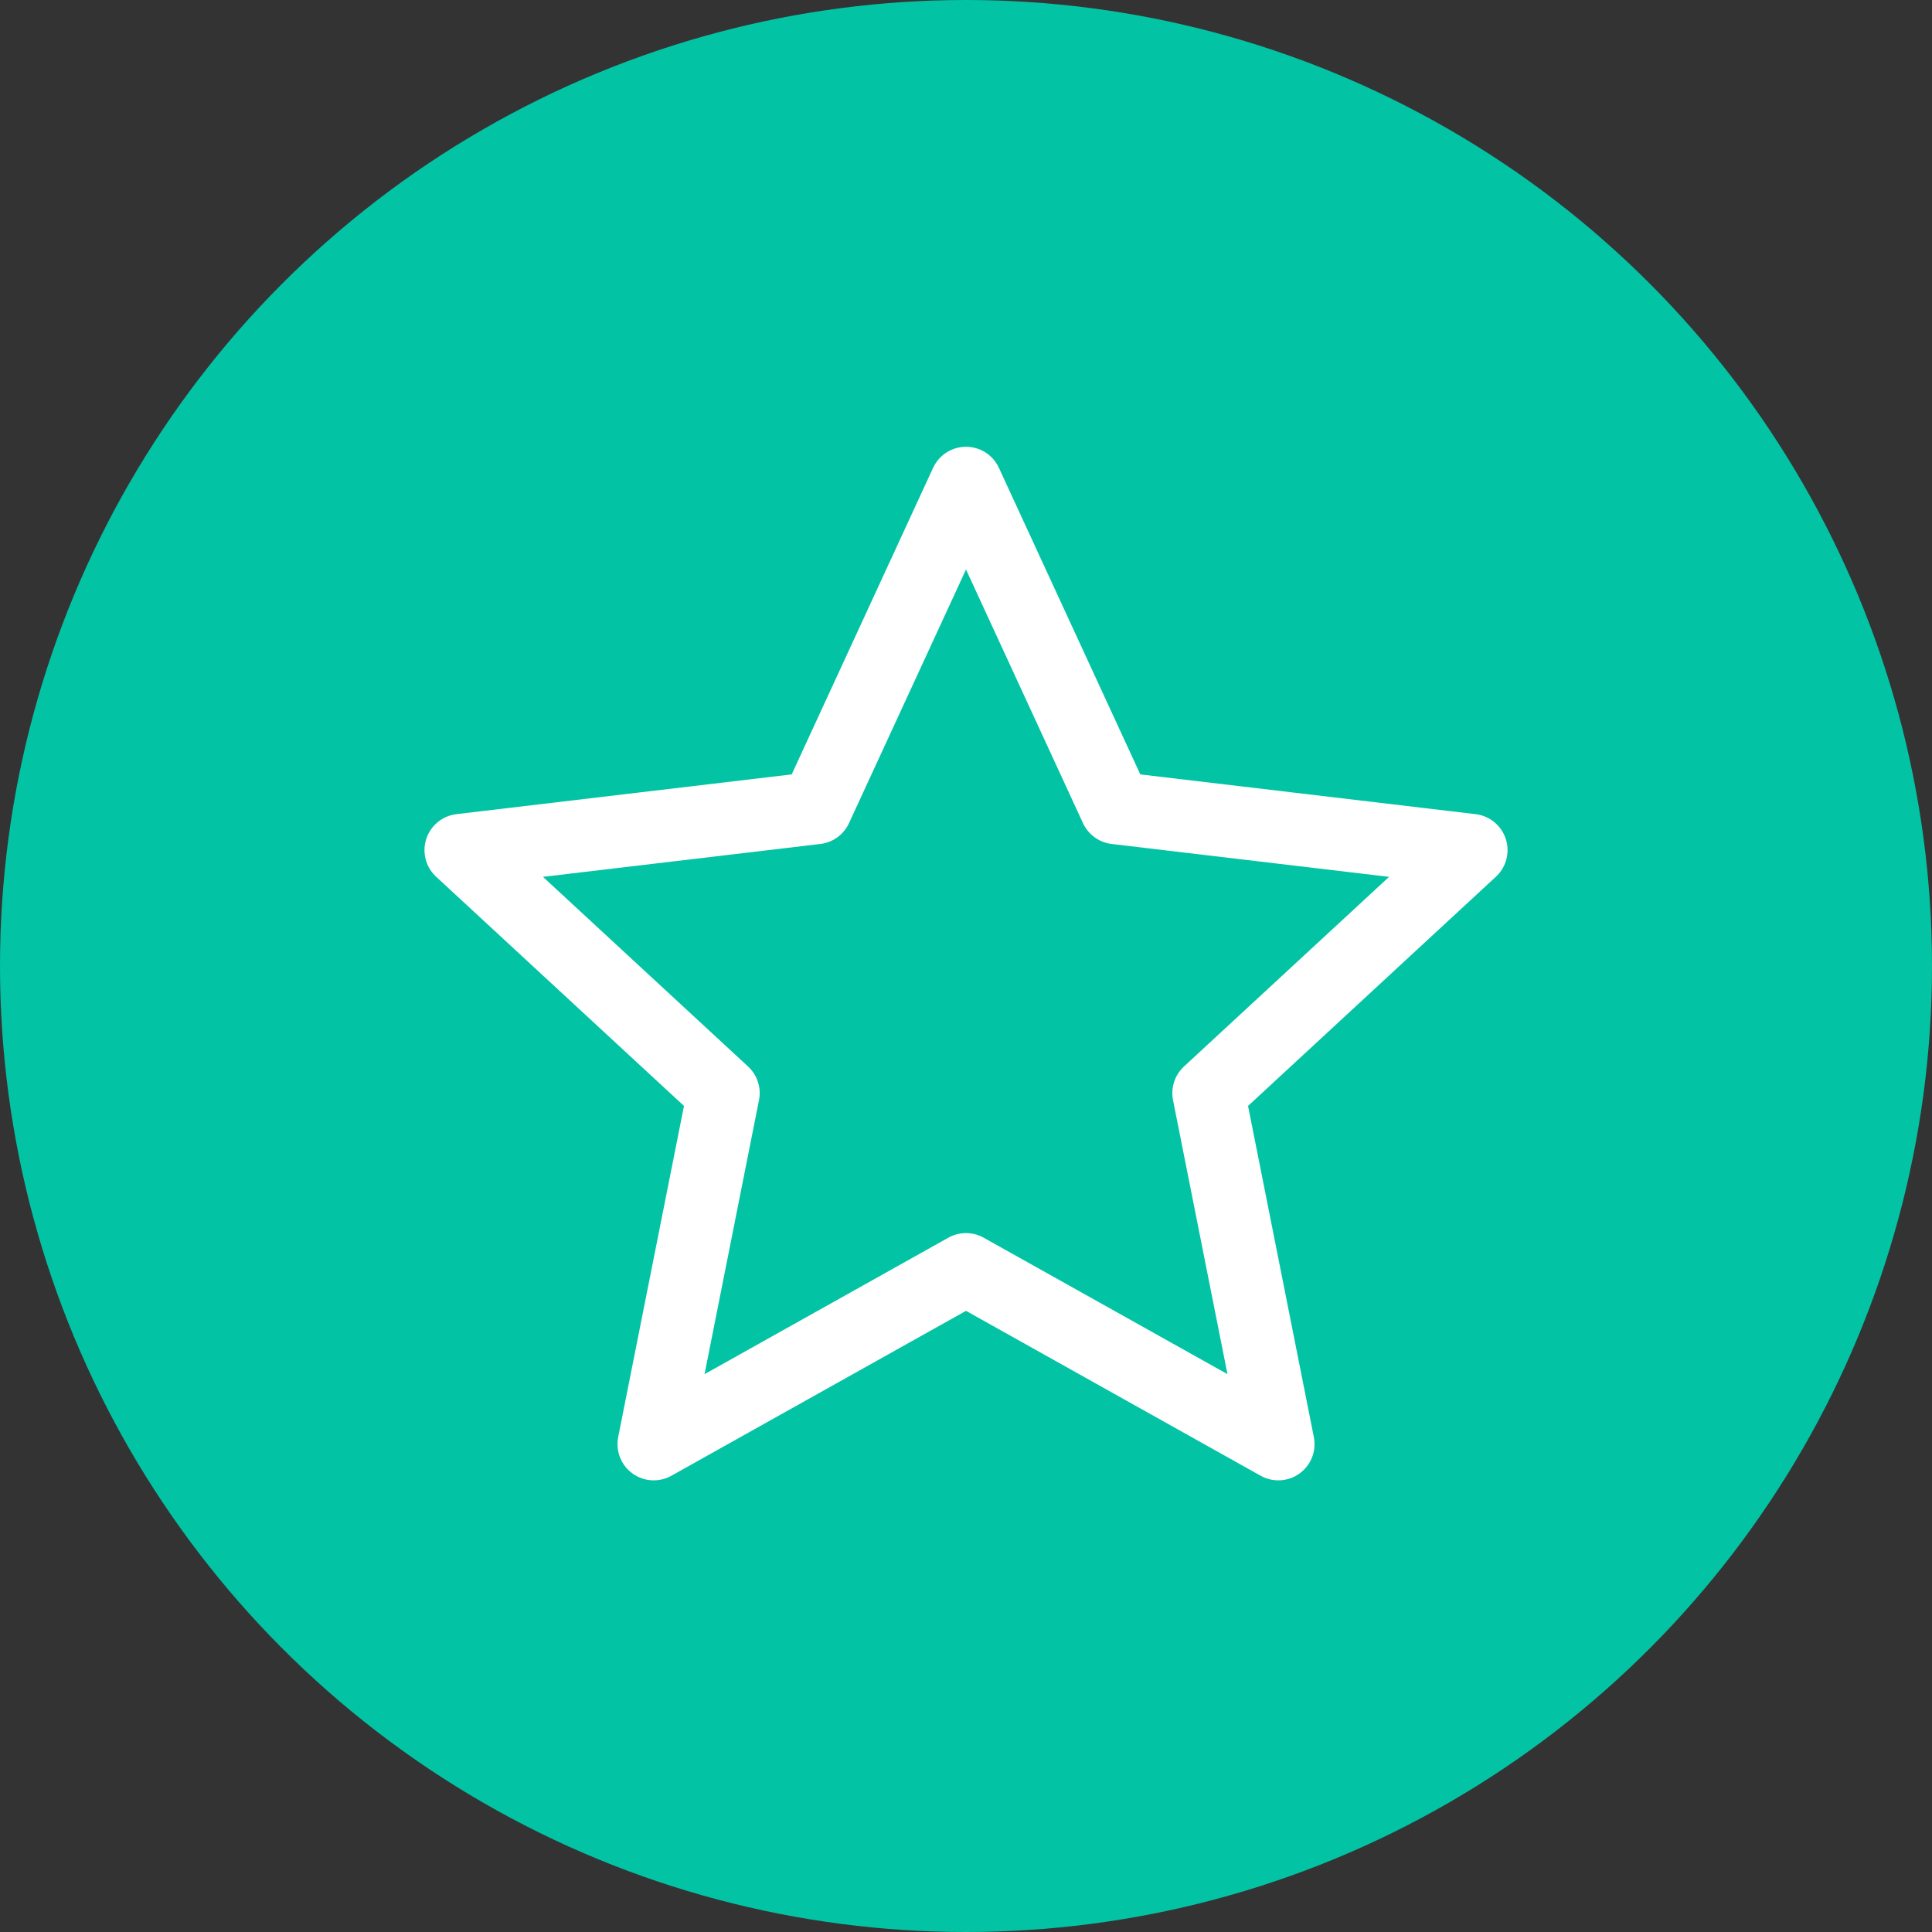
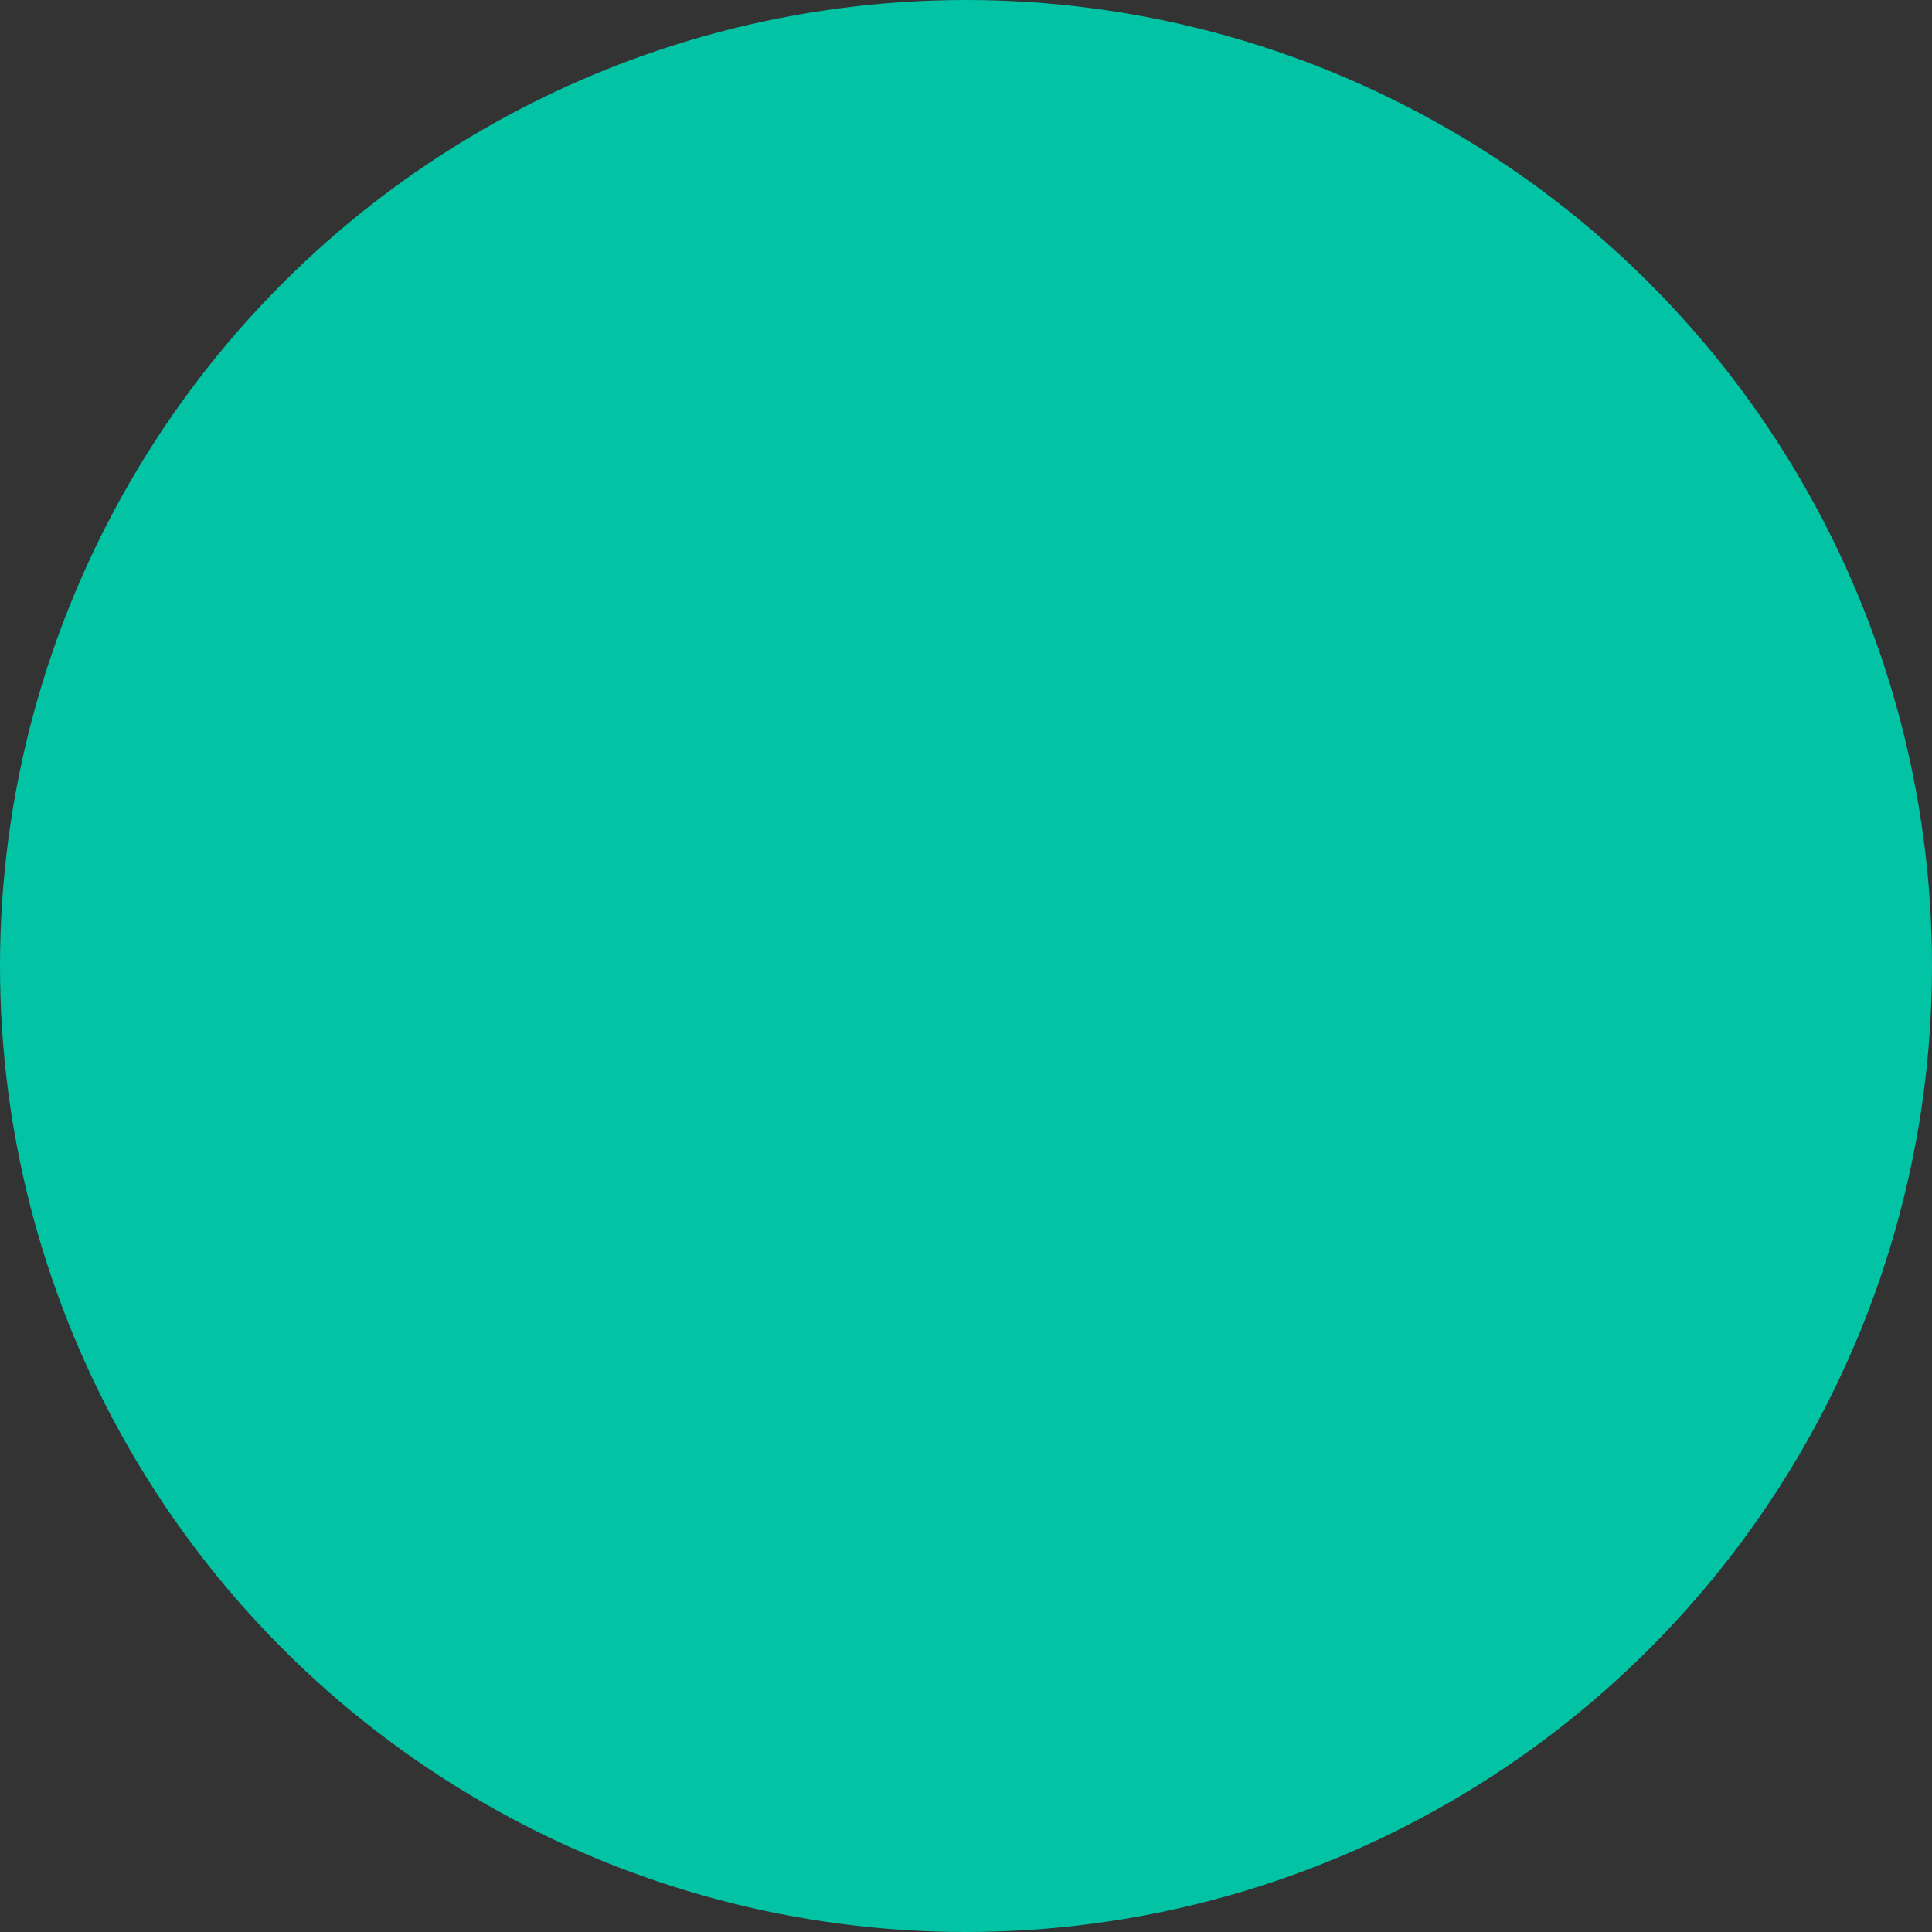
<svg xmlns="http://www.w3.org/2000/svg" width="80" height="80" viewBox="0 0 80 80" fill="none">
  <rect x="0" y="0" width="80" height="80" fill="#333333" stroke="none" />
  <circle cx="40" cy="40" r="40" fill="#03C3A5" />
  <g clip-path="url(#clip0_32_581)">
    <path d="M40 20L46.207 33.457L60.924 35.202L50.044 45.263L52.932 59.798L40 52.56L27.069 59.798L29.957 45.263L19.077 35.202L33.793 33.457L40 20Z" stroke="white" stroke-width="3" stroke-linejoin="round" />
  </g>
  <defs>
    <clipPath id="clip0_32_581">
-       <rect width="48" height="48" fill="white" transform="translate(16 16)" />
-     </clipPath>
+       </clipPath>
  </defs>
</svg>